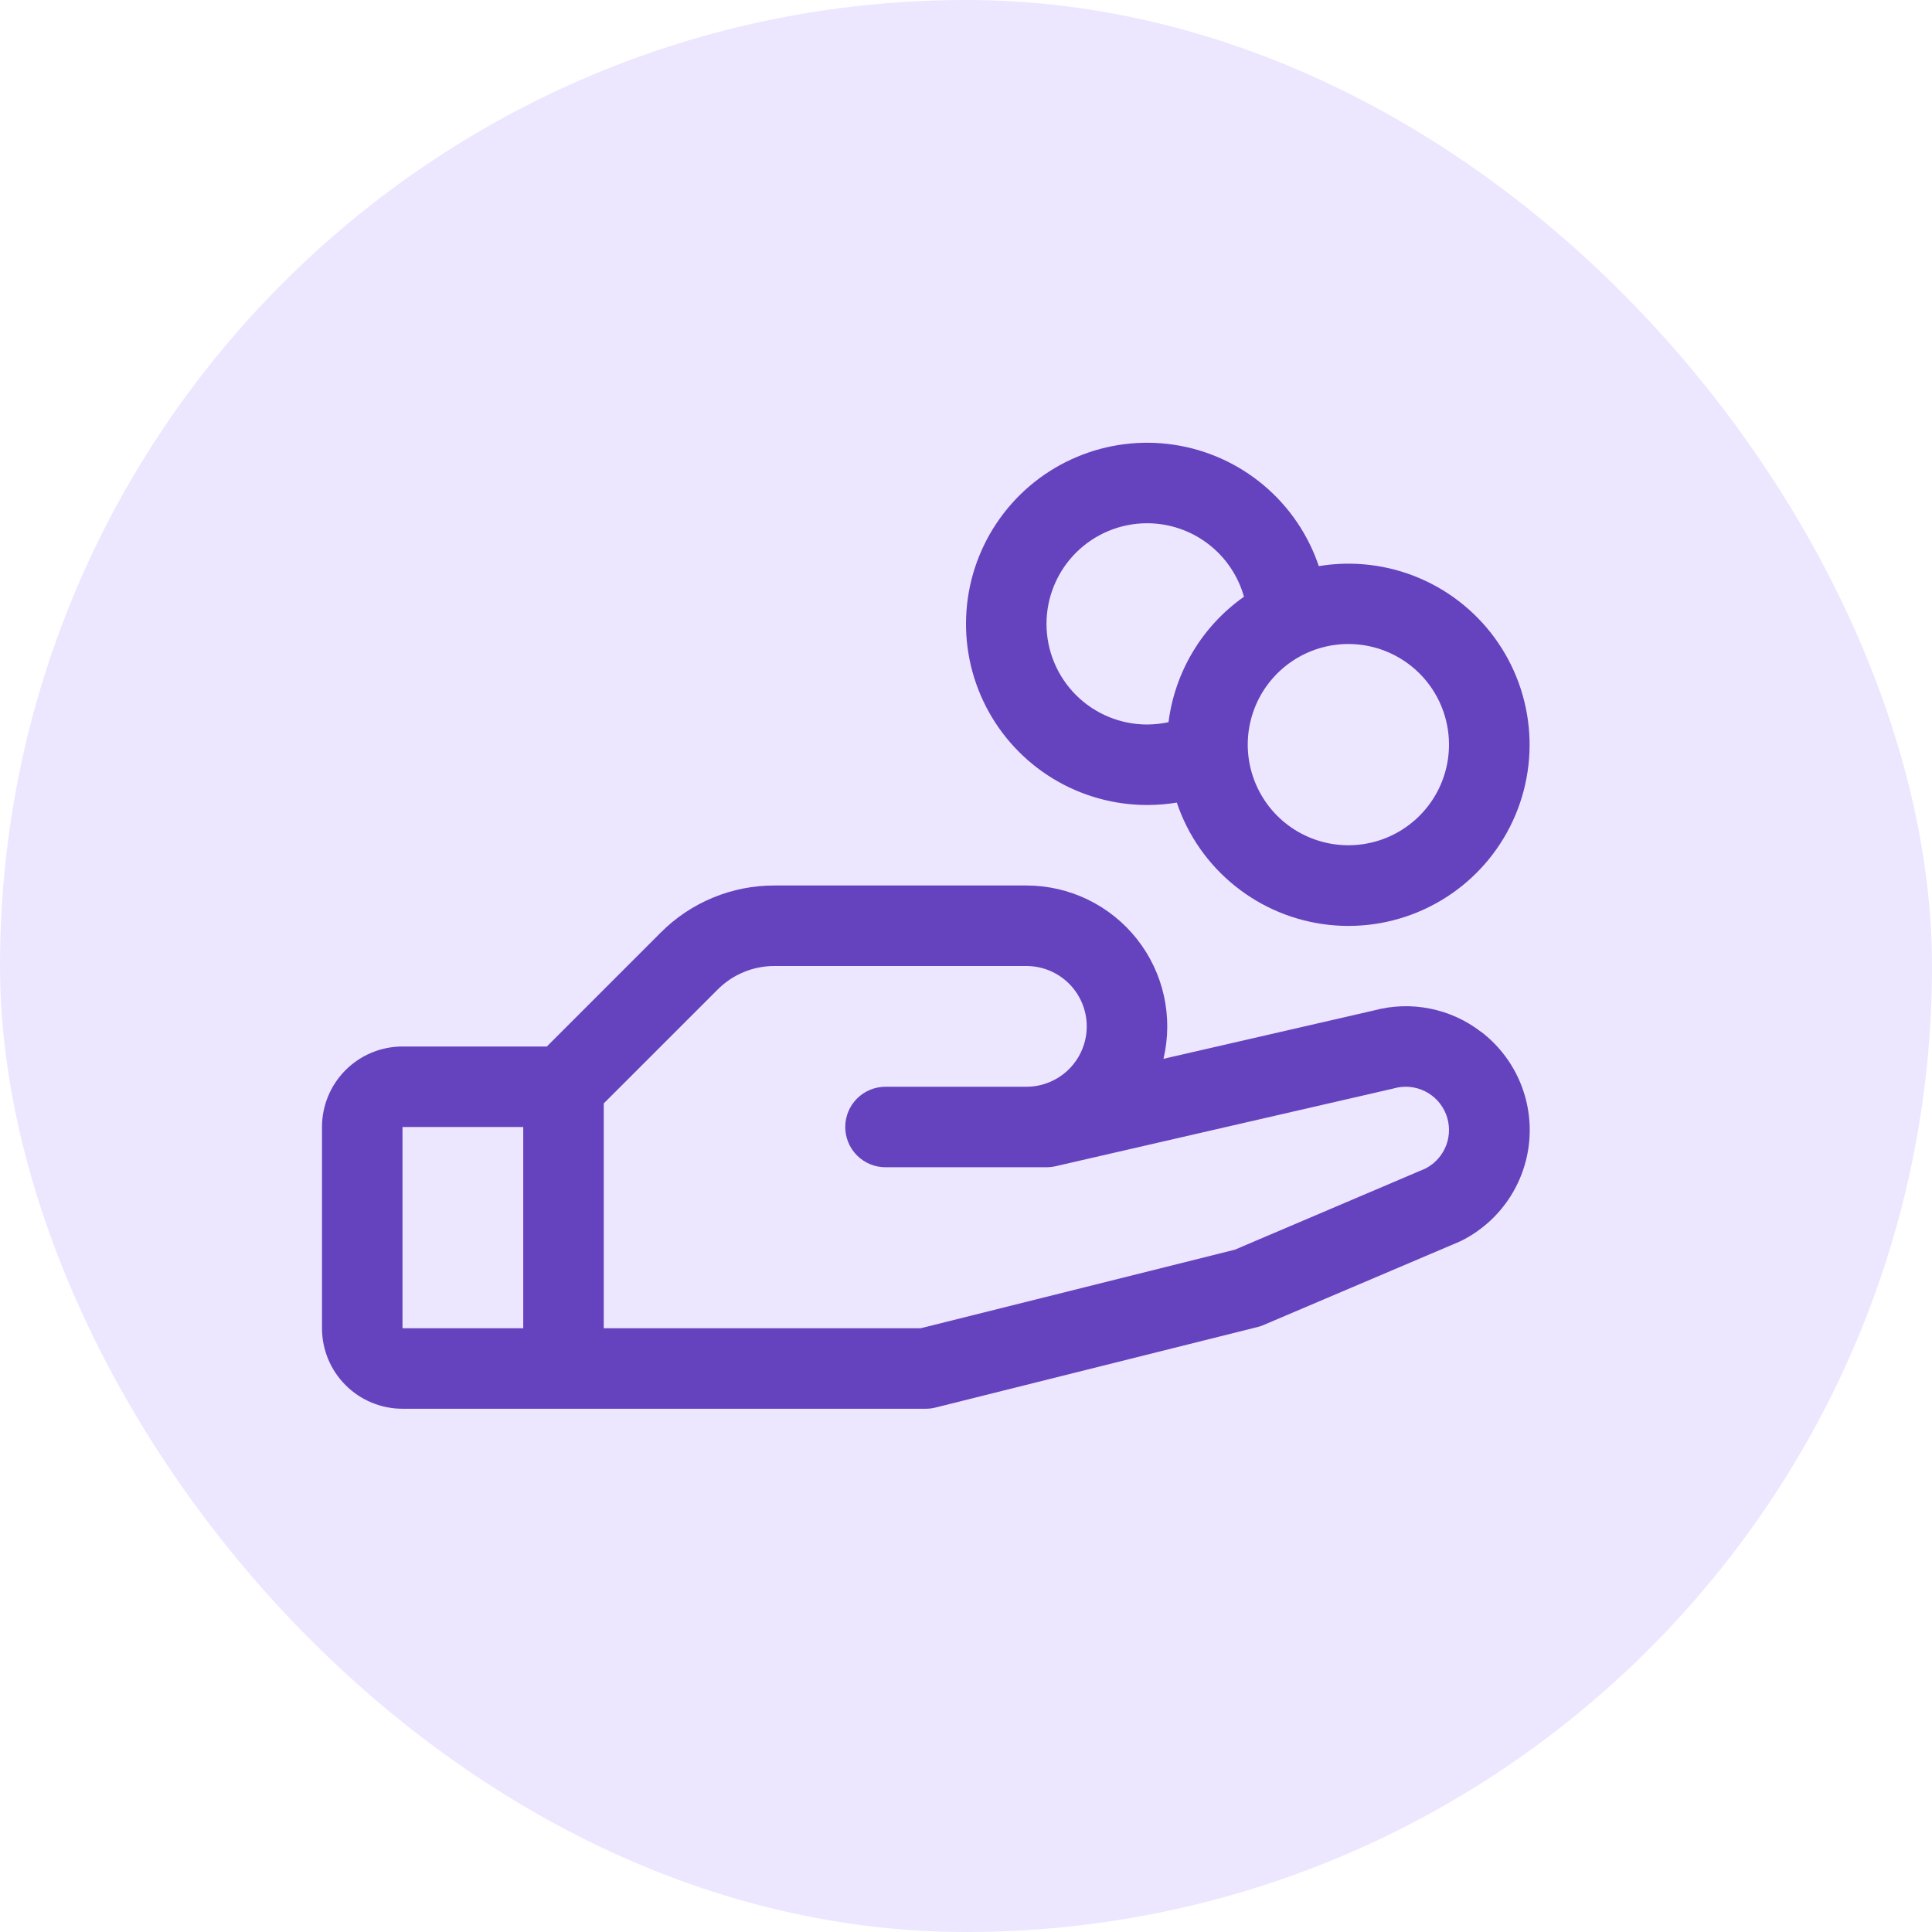
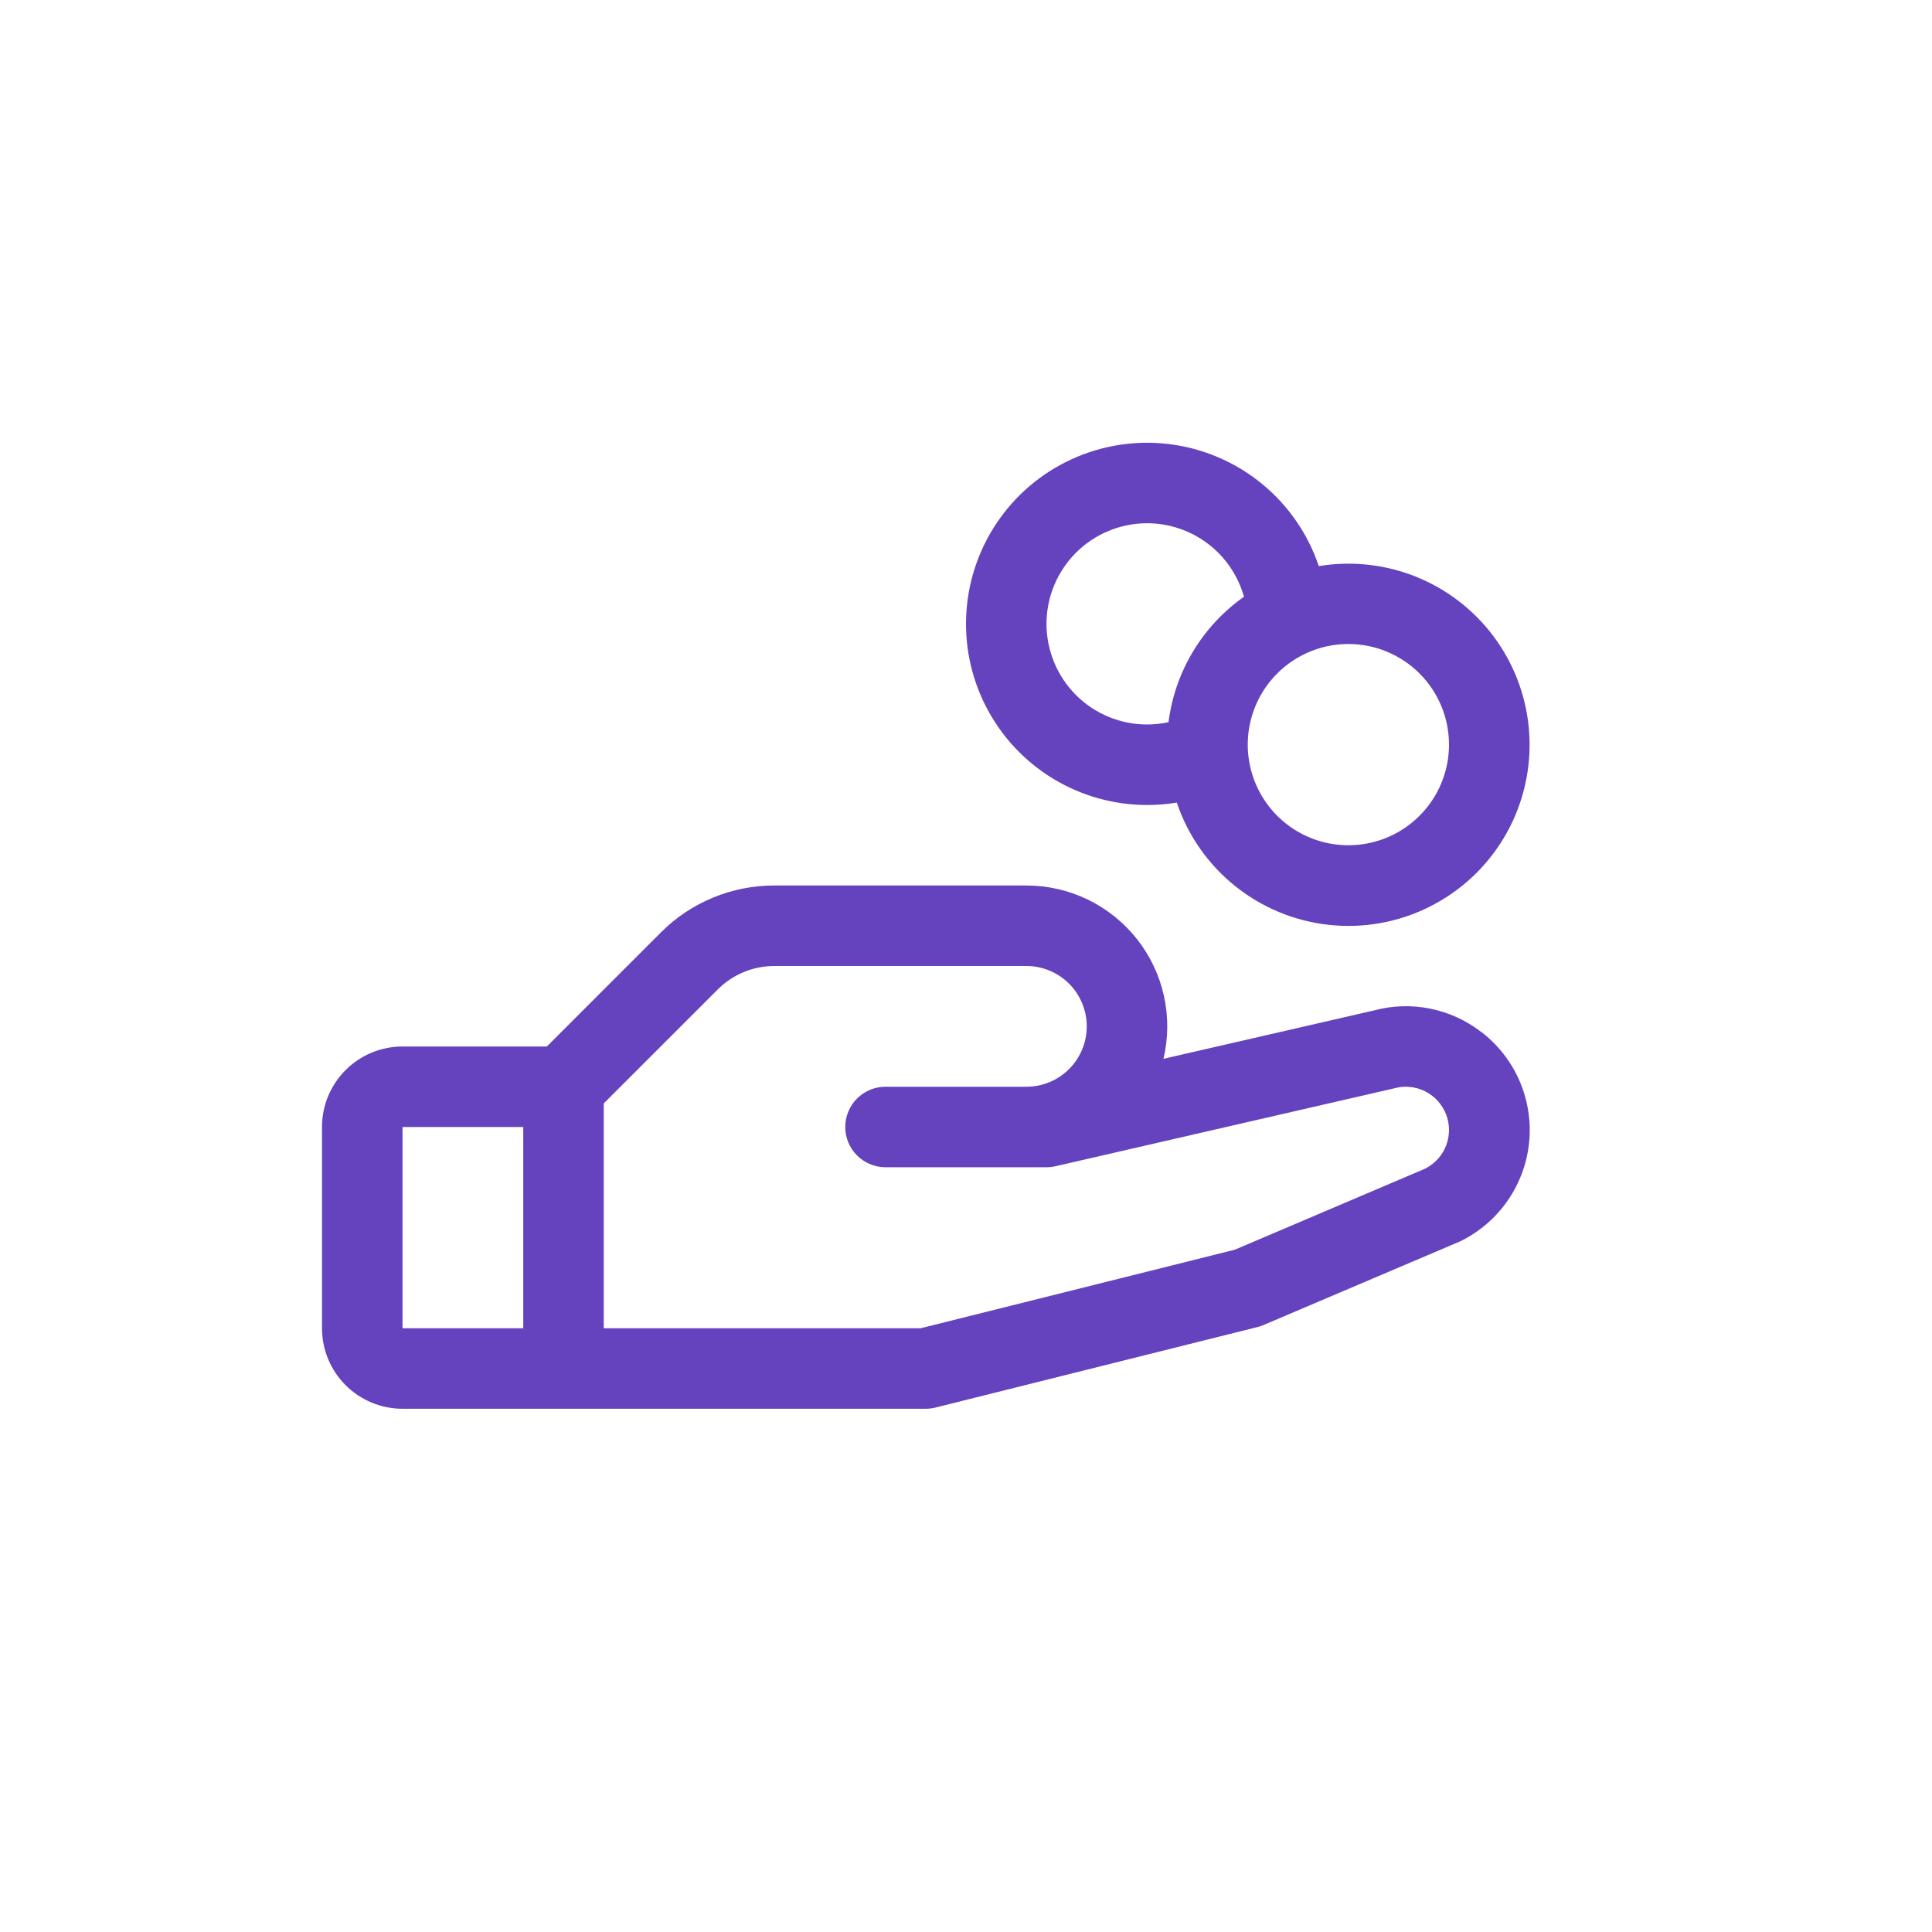
<svg xmlns="http://www.w3.org/2000/svg" width="72" height="72" viewBox="0 0 72 72" fill="none">
-   <rect width="72" height="72" rx="36" fill="#EDE6FF" />
  <path d="M55.187 38.449C54.629 38.019 53.979 37.724 53.288 37.587C52.598 37.449 51.885 37.473 51.204 37.656L43.359 39.459C43.542 38.688 43.547 37.886 43.376 37.112C43.204 36.339 42.86 35.614 42.368 34.993C41.877 34.372 41.251 33.87 40.538 33.524C39.824 33.179 39.042 33 38.25 33H28.864C28.076 32.998 27.295 33.152 26.566 33.454C25.838 33.755 25.177 34.198 24.621 34.757L20.379 39H15C14.204 39 13.441 39.316 12.879 39.879C12.316 40.441 12 41.204 12 42V49.5C12 50.296 12.316 51.059 12.879 51.621C13.441 52.184 14.204 52.5 15 52.5H34.5C34.623 52.5 34.745 52.485 34.864 52.455L46.864 49.455C46.94 49.437 47.015 49.412 47.087 49.38L54.375 46.279L54.458 46.241C55.158 45.891 55.758 45.369 56.2 44.723C56.643 44.077 56.914 43.329 56.988 42.549C57.062 41.77 56.935 40.984 56.622 40.267C56.308 39.55 55.817 38.924 55.194 38.449H55.187ZM15 42H19.5V49.5H15V42ZM53.143 43.539L46.018 46.573L34.312 49.5H22.5V41.121L26.743 36.879C27.021 36.6 27.351 36.378 27.715 36.227C28.079 36.076 28.47 35.999 28.864 36H38.25C38.847 36 39.419 36.237 39.841 36.659C40.263 37.081 40.5 37.653 40.5 38.25C40.5 38.847 40.263 39.419 39.841 39.841C39.419 40.263 38.847 40.5 38.25 40.5H33C32.602 40.5 32.221 40.658 31.939 40.939C31.658 41.221 31.5 41.602 31.5 42C31.5 42.398 31.658 42.779 31.939 43.061C32.221 43.342 32.602 43.5 33 43.5H39C39.113 43.5 39.225 43.487 39.336 43.462L51.898 40.573L51.956 40.558C52.34 40.452 52.749 40.491 53.105 40.668C53.462 40.845 53.74 41.148 53.887 41.518C54.033 41.888 54.038 42.299 53.9 42.672C53.761 43.045 53.49 43.354 53.138 43.539H53.143ZM42.75 30C43.121 30 43.491 29.97 43.856 29.91C44.267 31.132 45.02 32.21 46.025 33.017C47.029 33.825 48.244 34.328 49.526 34.467C50.807 34.606 52.102 34.375 53.256 33.801C54.411 33.228 55.377 32.336 56.04 31.231C56.704 30.126 57.037 28.854 57.001 27.565C56.964 26.277 56.56 25.026 55.835 23.96C55.11 22.894 54.095 22.058 52.91 21.551C51.725 21.044 50.419 20.886 49.148 21.098C48.752 19.921 48.038 18.875 47.087 18.078C46.135 17.28 44.982 16.76 43.754 16.575C42.526 16.39 41.27 16.548 40.126 17.031C38.982 17.513 37.993 18.302 37.269 19.311C36.544 20.319 36.111 21.508 36.019 22.747C35.926 23.985 36.177 25.225 36.744 26.33C37.31 27.435 38.171 28.363 39.231 29.01C40.29 29.657 41.508 30 42.75 30ZM54 27.75C54 28.492 53.78 29.217 53.368 29.833C52.956 30.45 52.37 30.931 51.685 31.215C51 31.498 50.246 31.573 49.518 31.428C48.791 31.283 48.123 30.926 47.598 30.402C47.074 29.877 46.717 29.209 46.572 28.482C46.427 27.754 46.502 27 46.785 26.315C47.069 25.63 47.55 25.044 48.167 24.632C48.783 24.22 49.508 24 50.25 24C51.245 24 52.198 24.395 52.902 25.098C53.605 25.802 54 26.755 54 27.75ZM42.75 19.5C43.568 19.5 44.364 19.768 45.015 20.263C45.667 20.758 46.139 21.452 46.359 22.239C45.591 22.78 44.944 23.475 44.46 24.28C43.976 25.085 43.665 25.982 43.547 26.914C43.285 26.97 43.018 26.999 42.75 27C41.755 27 40.802 26.605 40.098 25.902C39.395 25.198 39 24.245 39 23.25C39 22.255 39.395 21.302 40.098 20.598C40.802 19.895 41.755 19.5 42.75 19.5Z" fill="#6542BE" />
</svg>